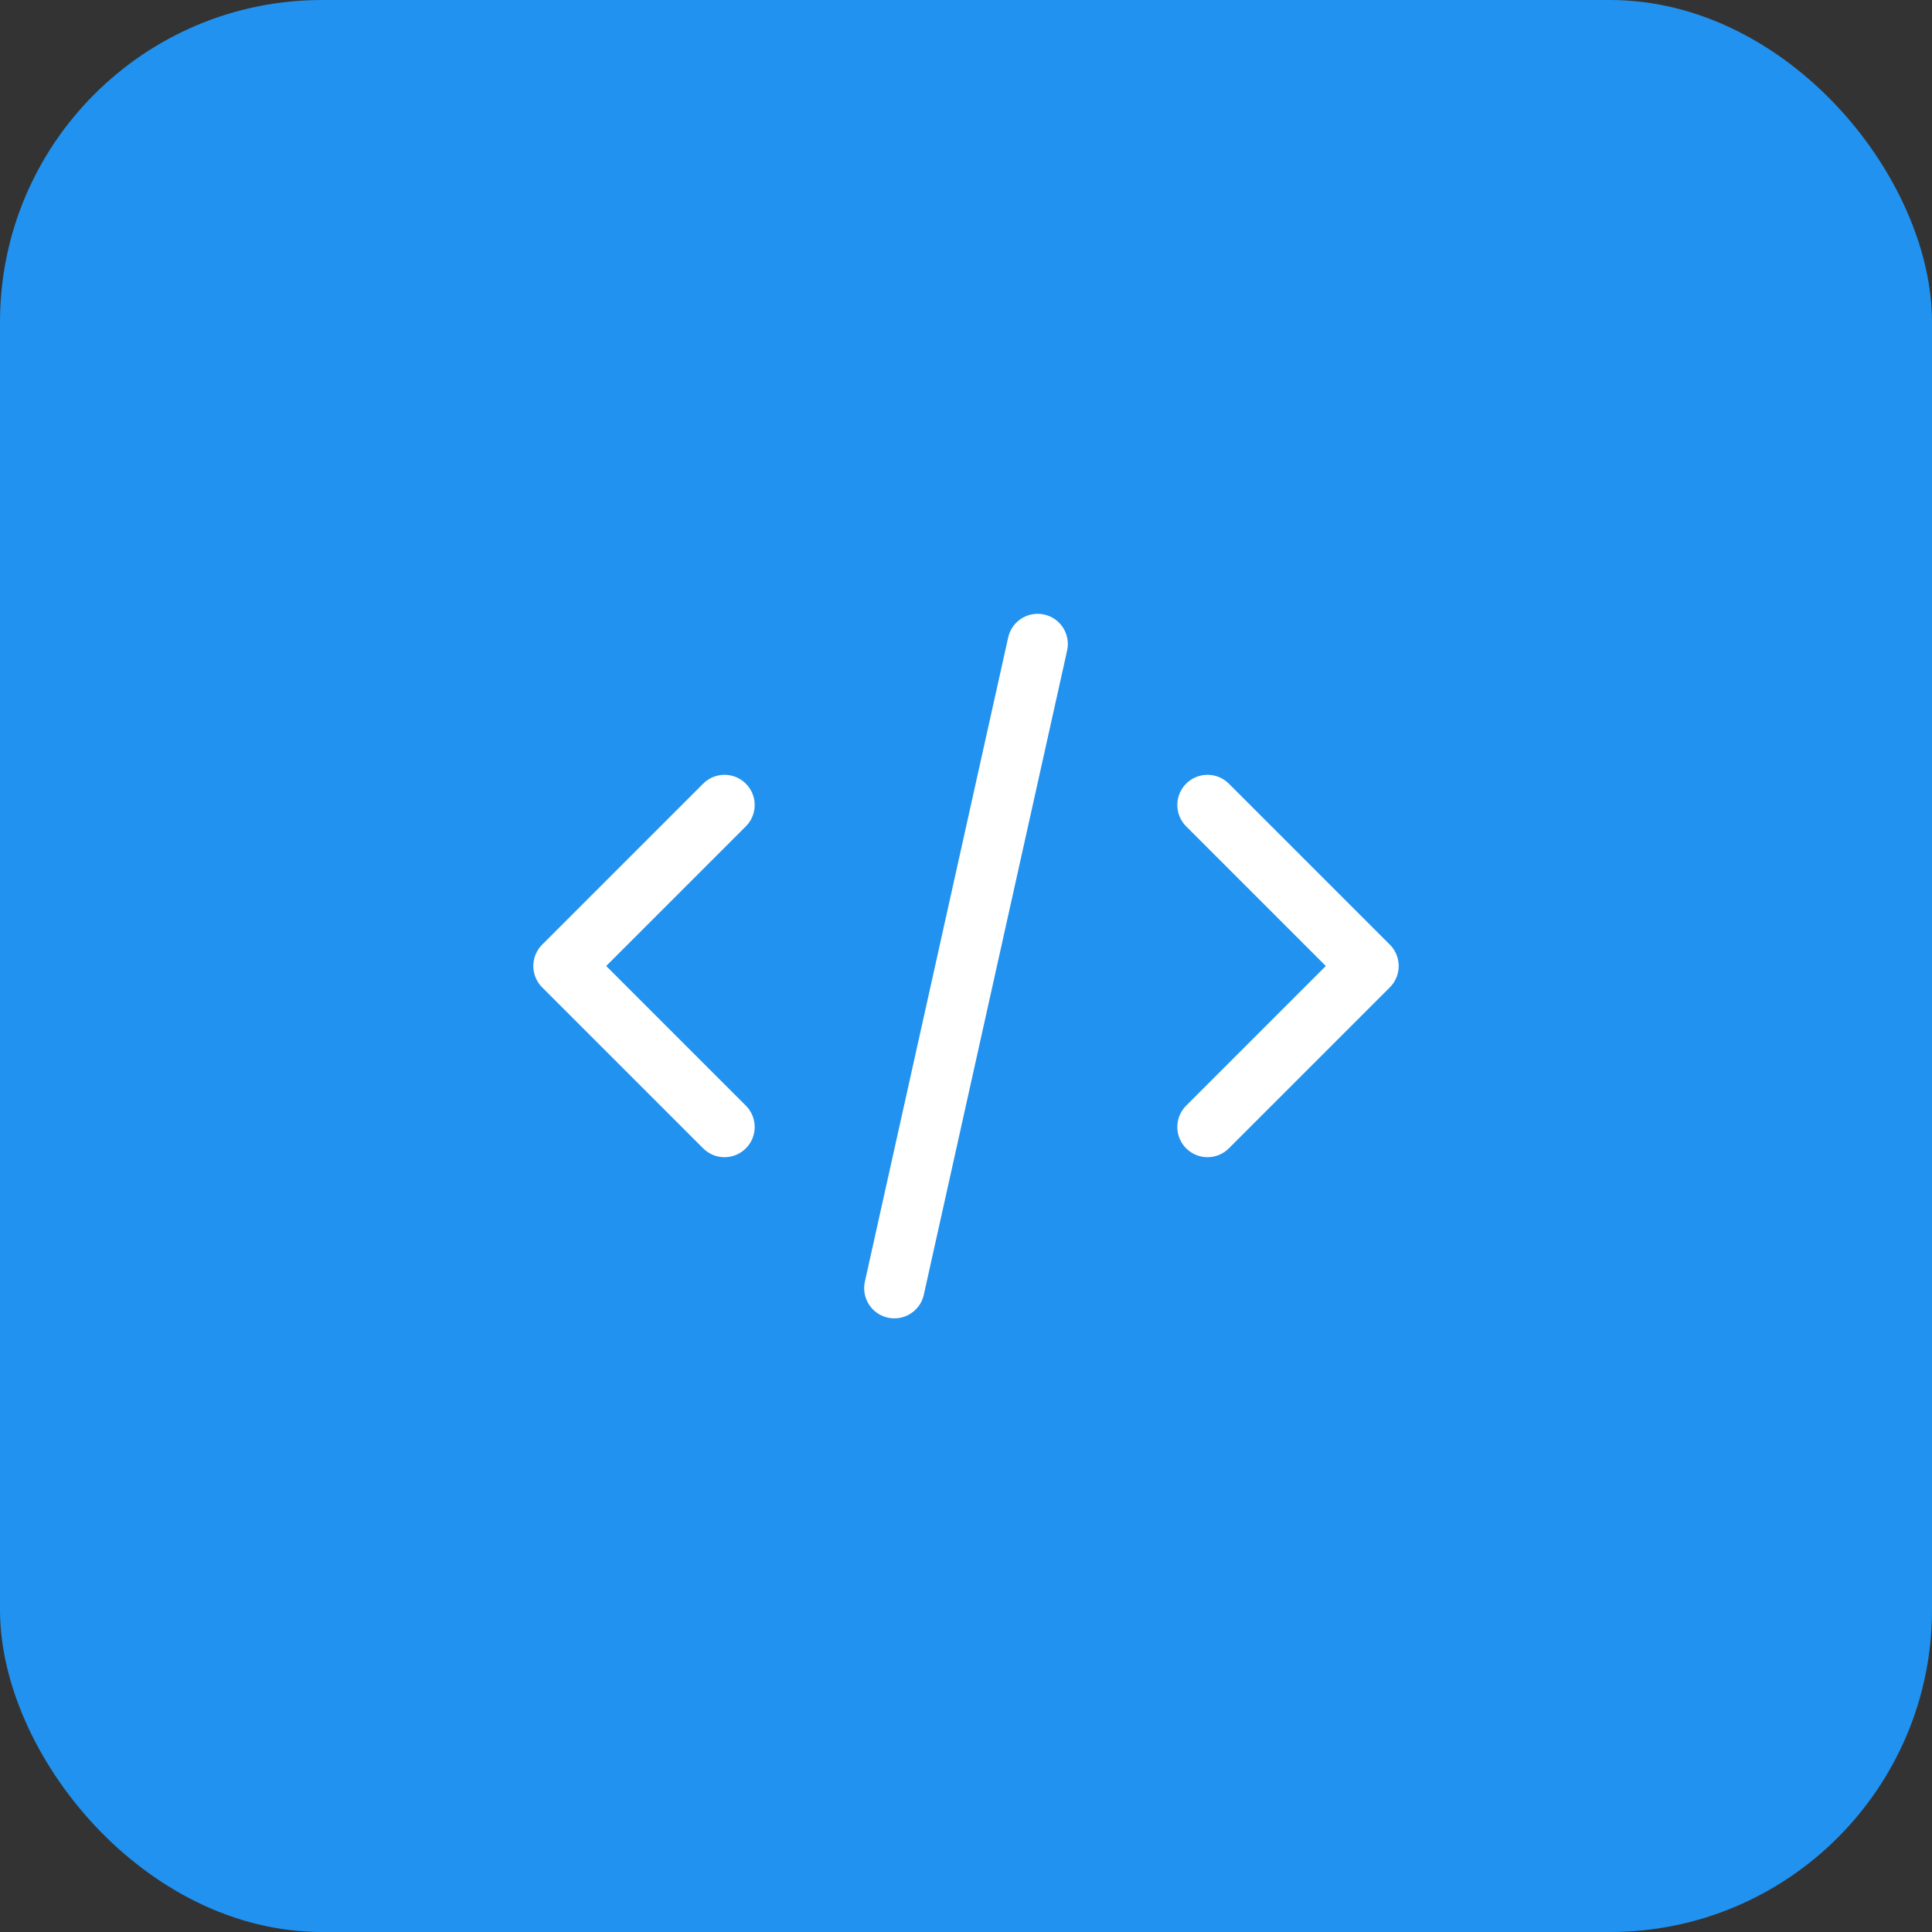
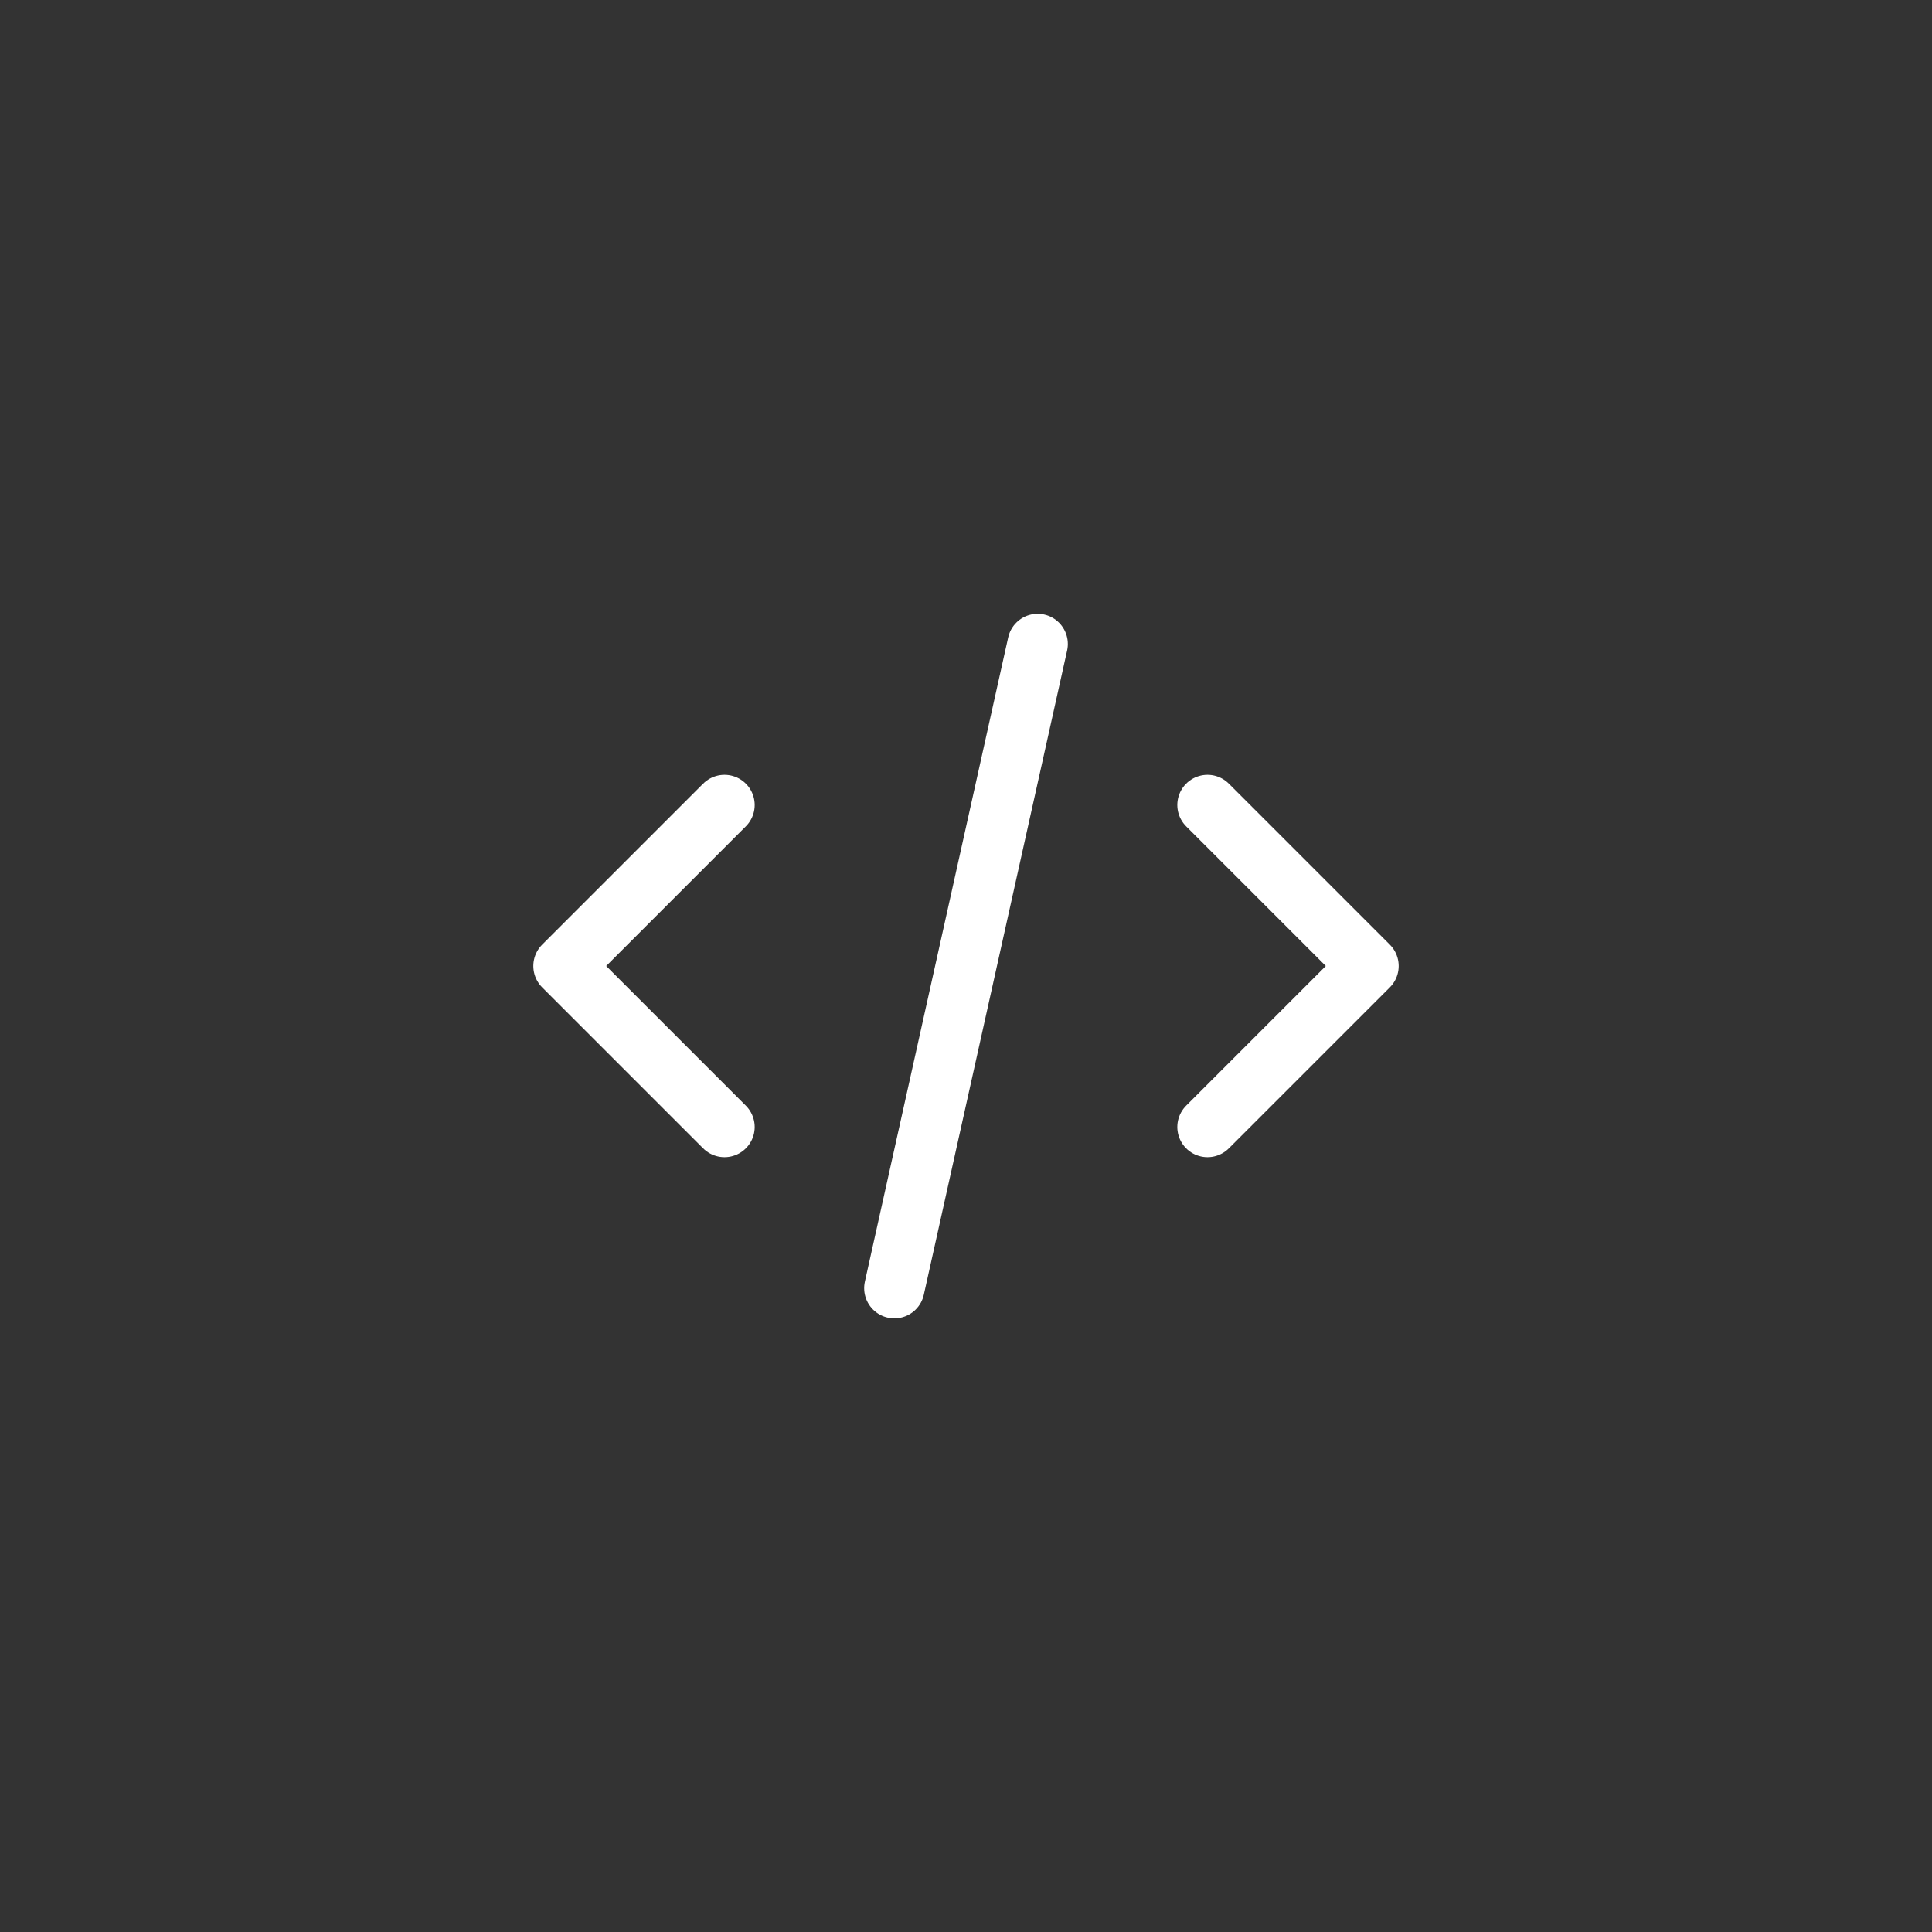
<svg xmlns="http://www.w3.org/2000/svg" width="48" height="48" fill="none">
  <rect width="100%" height="100%" fill="#333333" stroke="none" />
-   <rect width="48" height="48" rx="8" fill="#2192EF" />
  <path d="M25.78 16l-3.56 16.004M30 20l4 4-4 4M18 28l-4-4 4-4" stroke="#fff" stroke-width="1.5" stroke-linecap="round" stroke-linejoin="round" />
</svg>